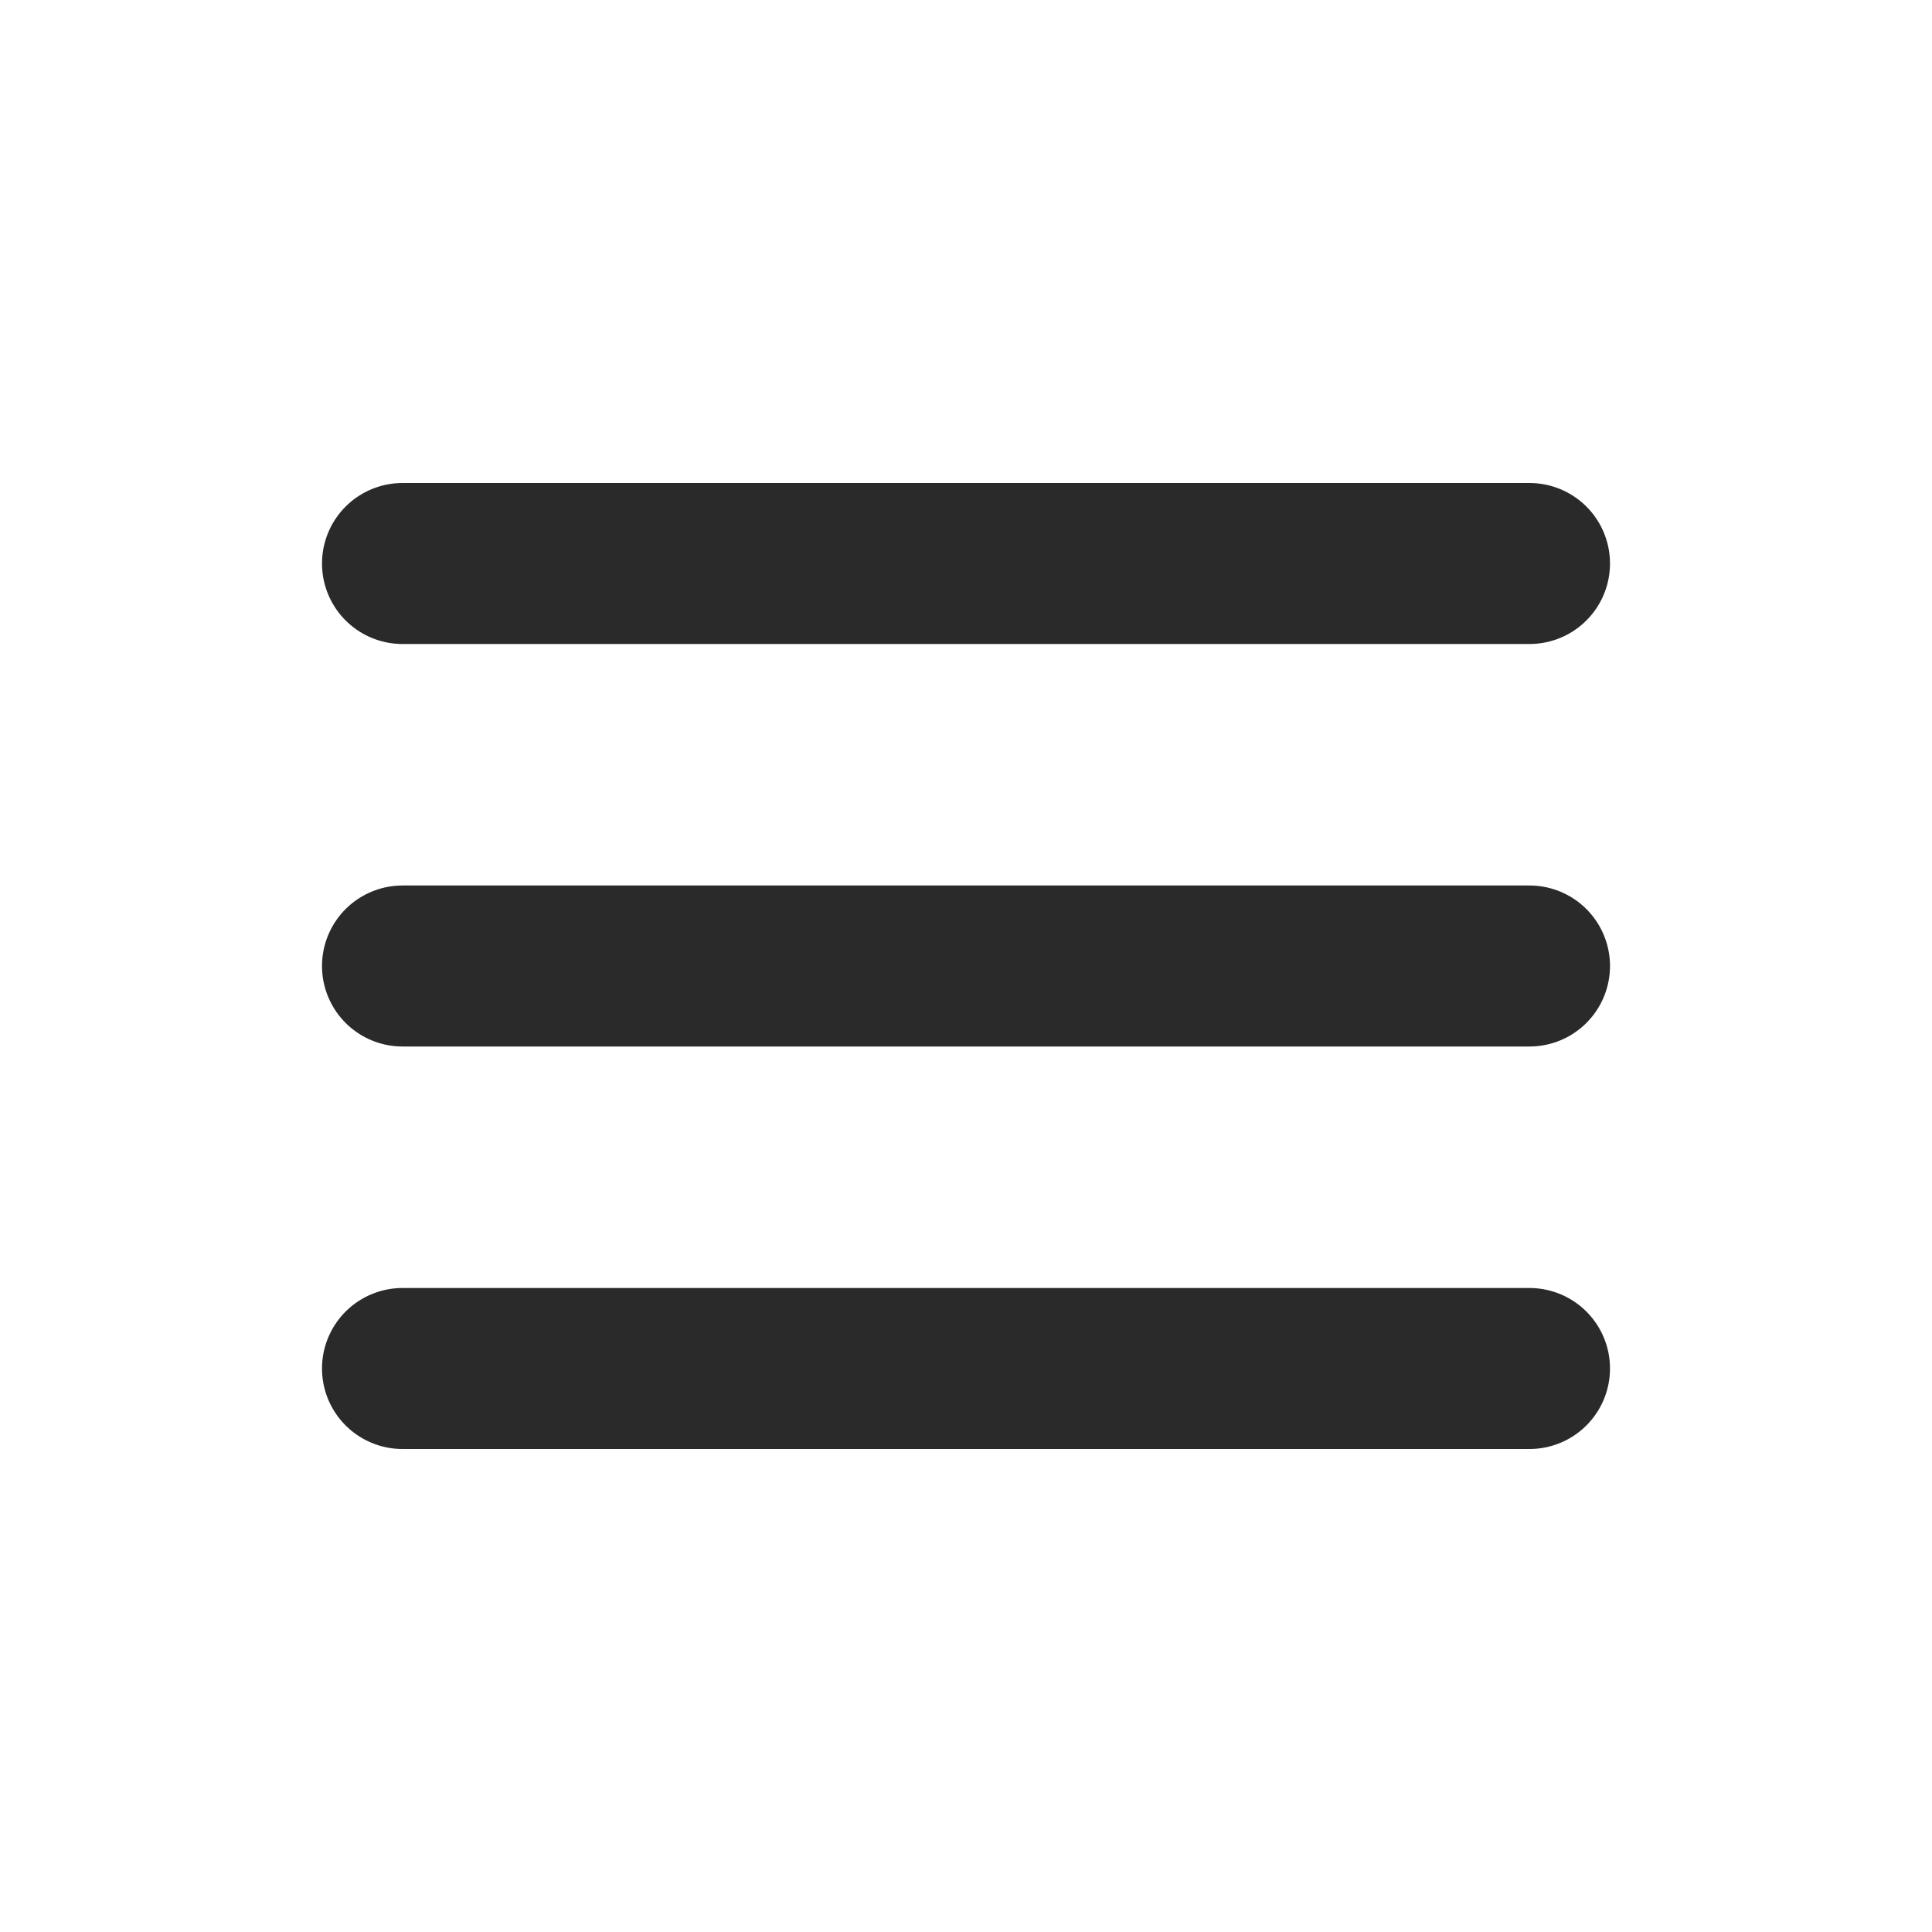
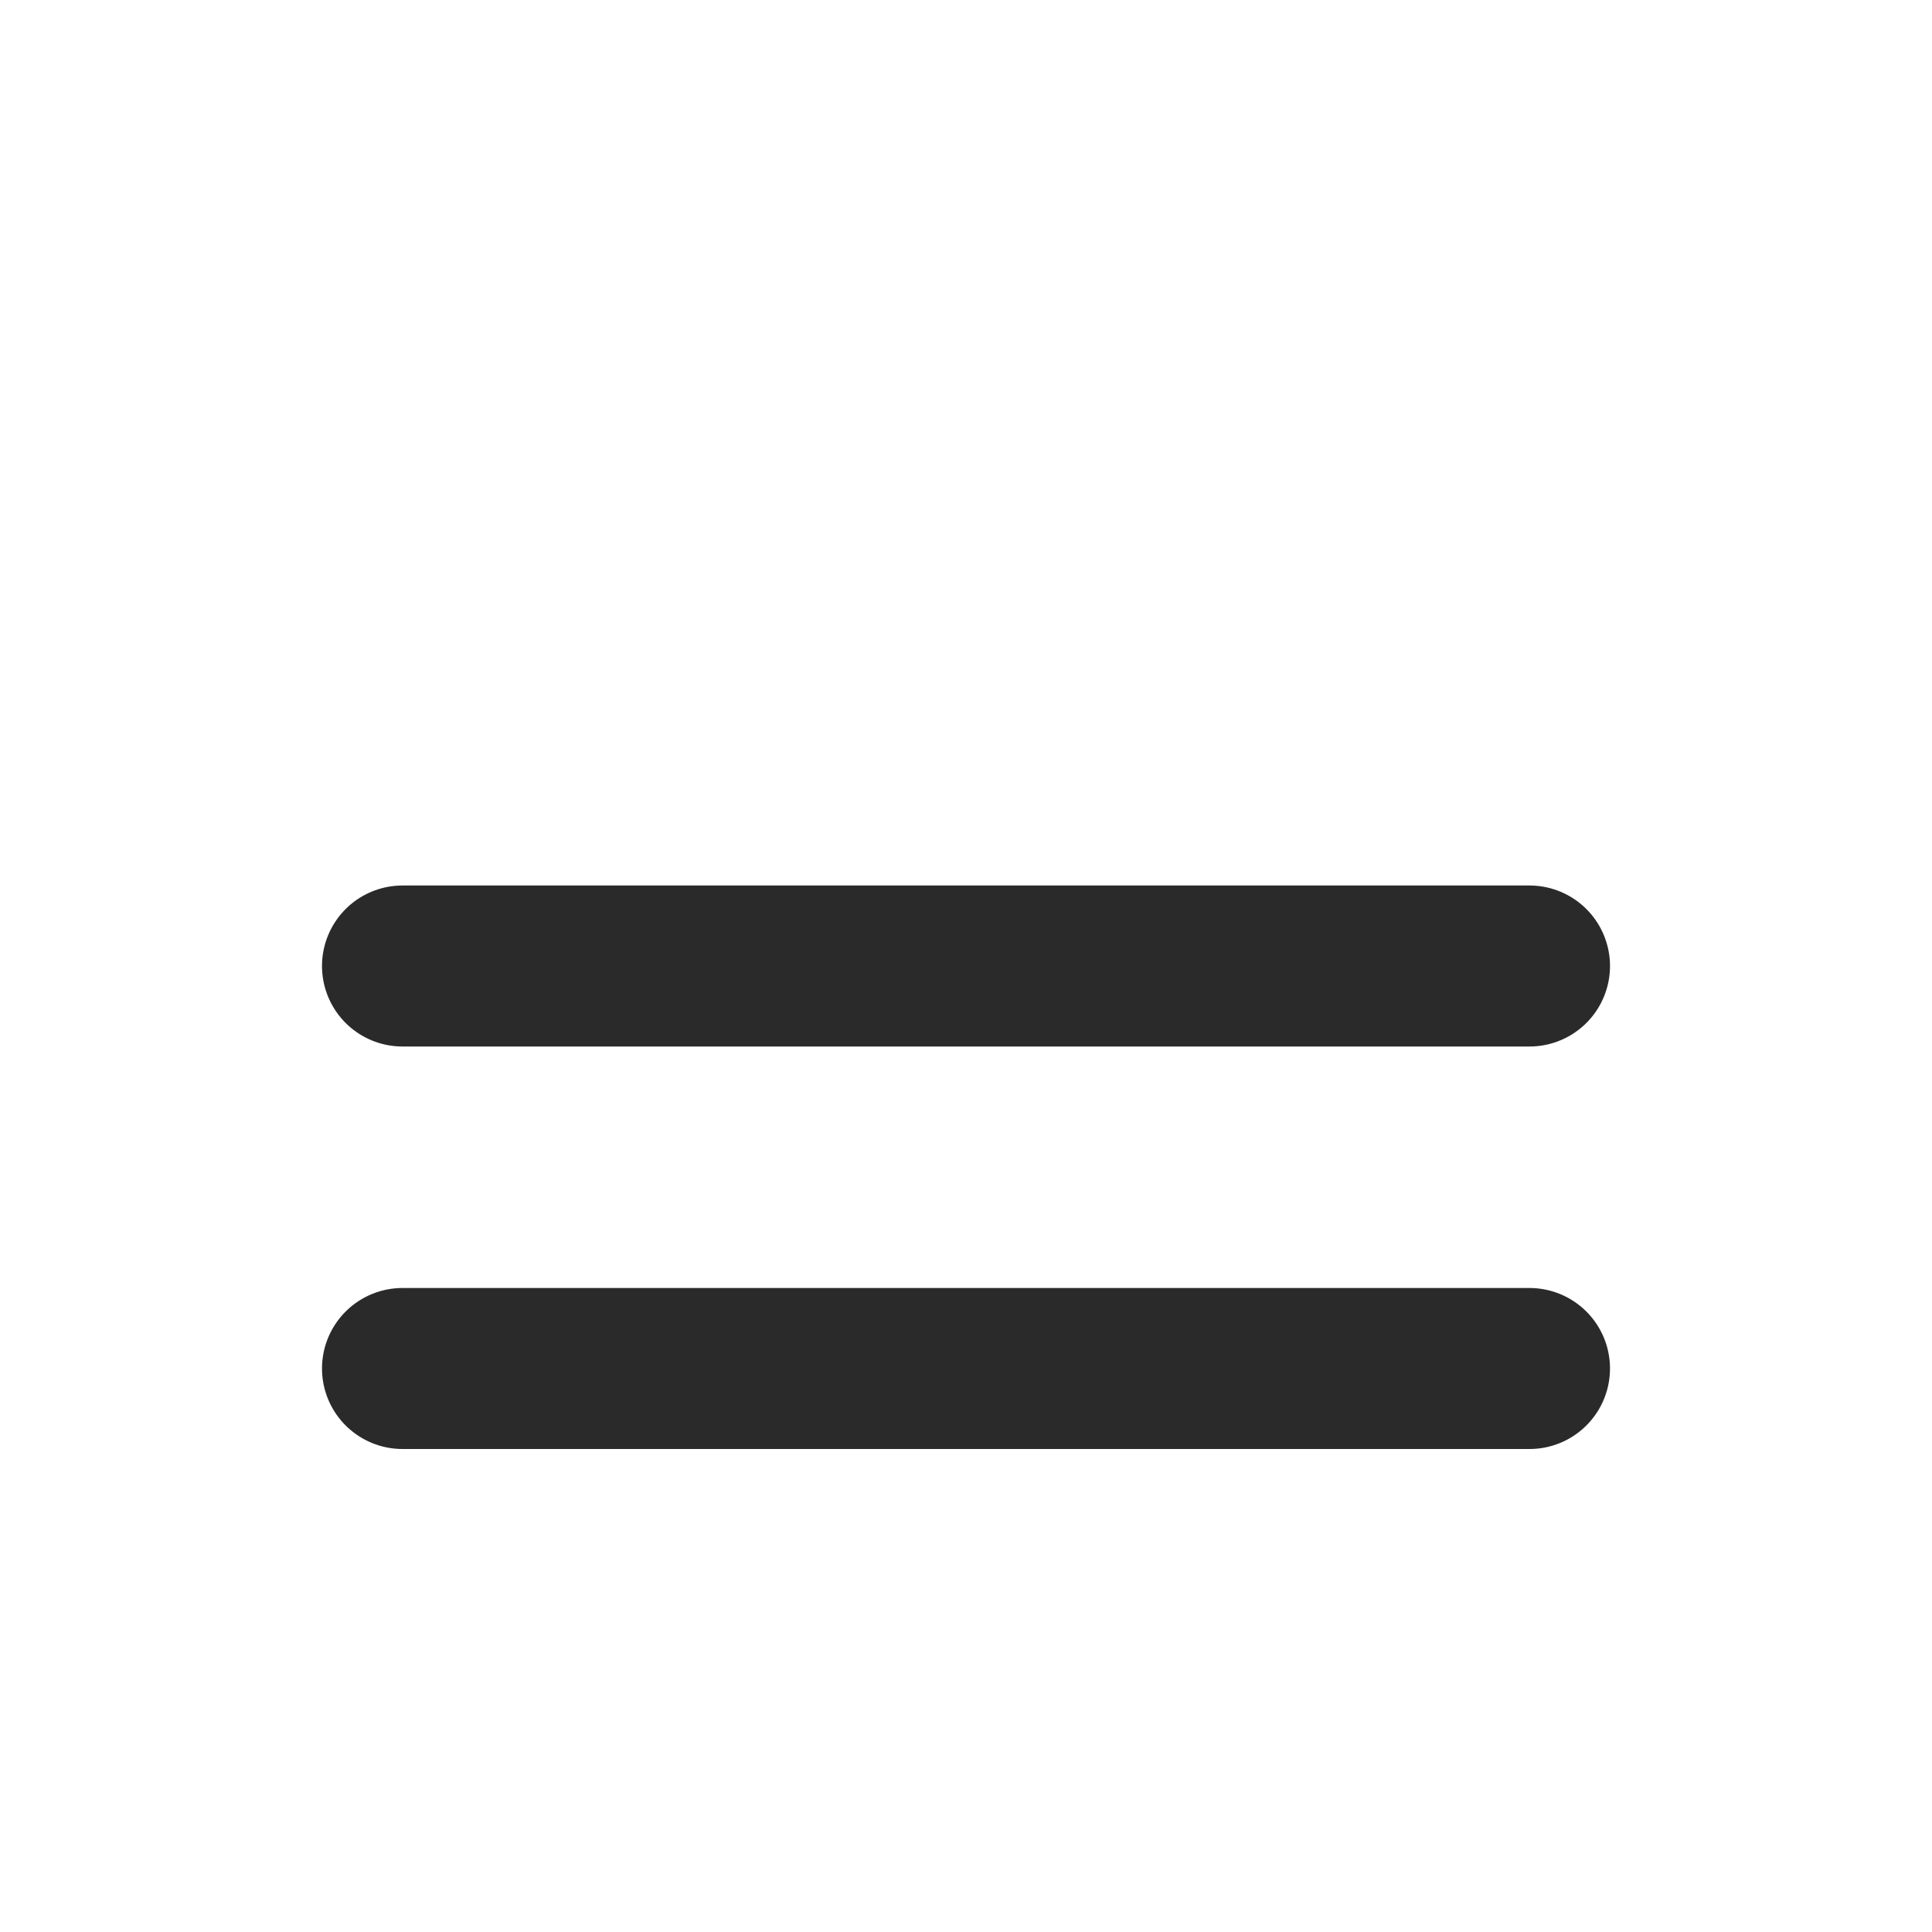
<svg xmlns="http://www.w3.org/2000/svg" width="800px" height="800px" viewBox="0 0 24 24" version="1.1" fill="#2B2A2A">
  <g id="SVGRepo_bgCarrier" stroke-width="0" />
  <g id="SVGRepo_tracerCarrier" stroke-linecap="round" stroke-linejoin="round" />
  <g id="SVGRepo_iconCarrier">
    <title>Menu</title>
    <g id="Page-1" stroke="none" stroke-width="1" fill="none" fill-rule="evenodd">
      <g id="Menu">
        <rect id="Rectangle" fill-rule="nonzero" x="0" y="0" width="24" height="24"> </rect>
-         <line x1="5" y1="7" x2="19" y2="7" id="Path" stroke="#2B2A2A" stroke-width="2" stroke-linecap="round"> </line>
        <line x1="5" y1="17" x2="19" y2="17" id="Path" stroke="#2B2A2A" stroke-width="2" stroke-linecap="round"> </line>
        <line x1="5" y1="12" x2="19" y2="12" id="Path" stroke="#2B2A2A" stroke-width="2" stroke-linecap="round"> </line>
      </g>
    </g>
  </g>
</svg>